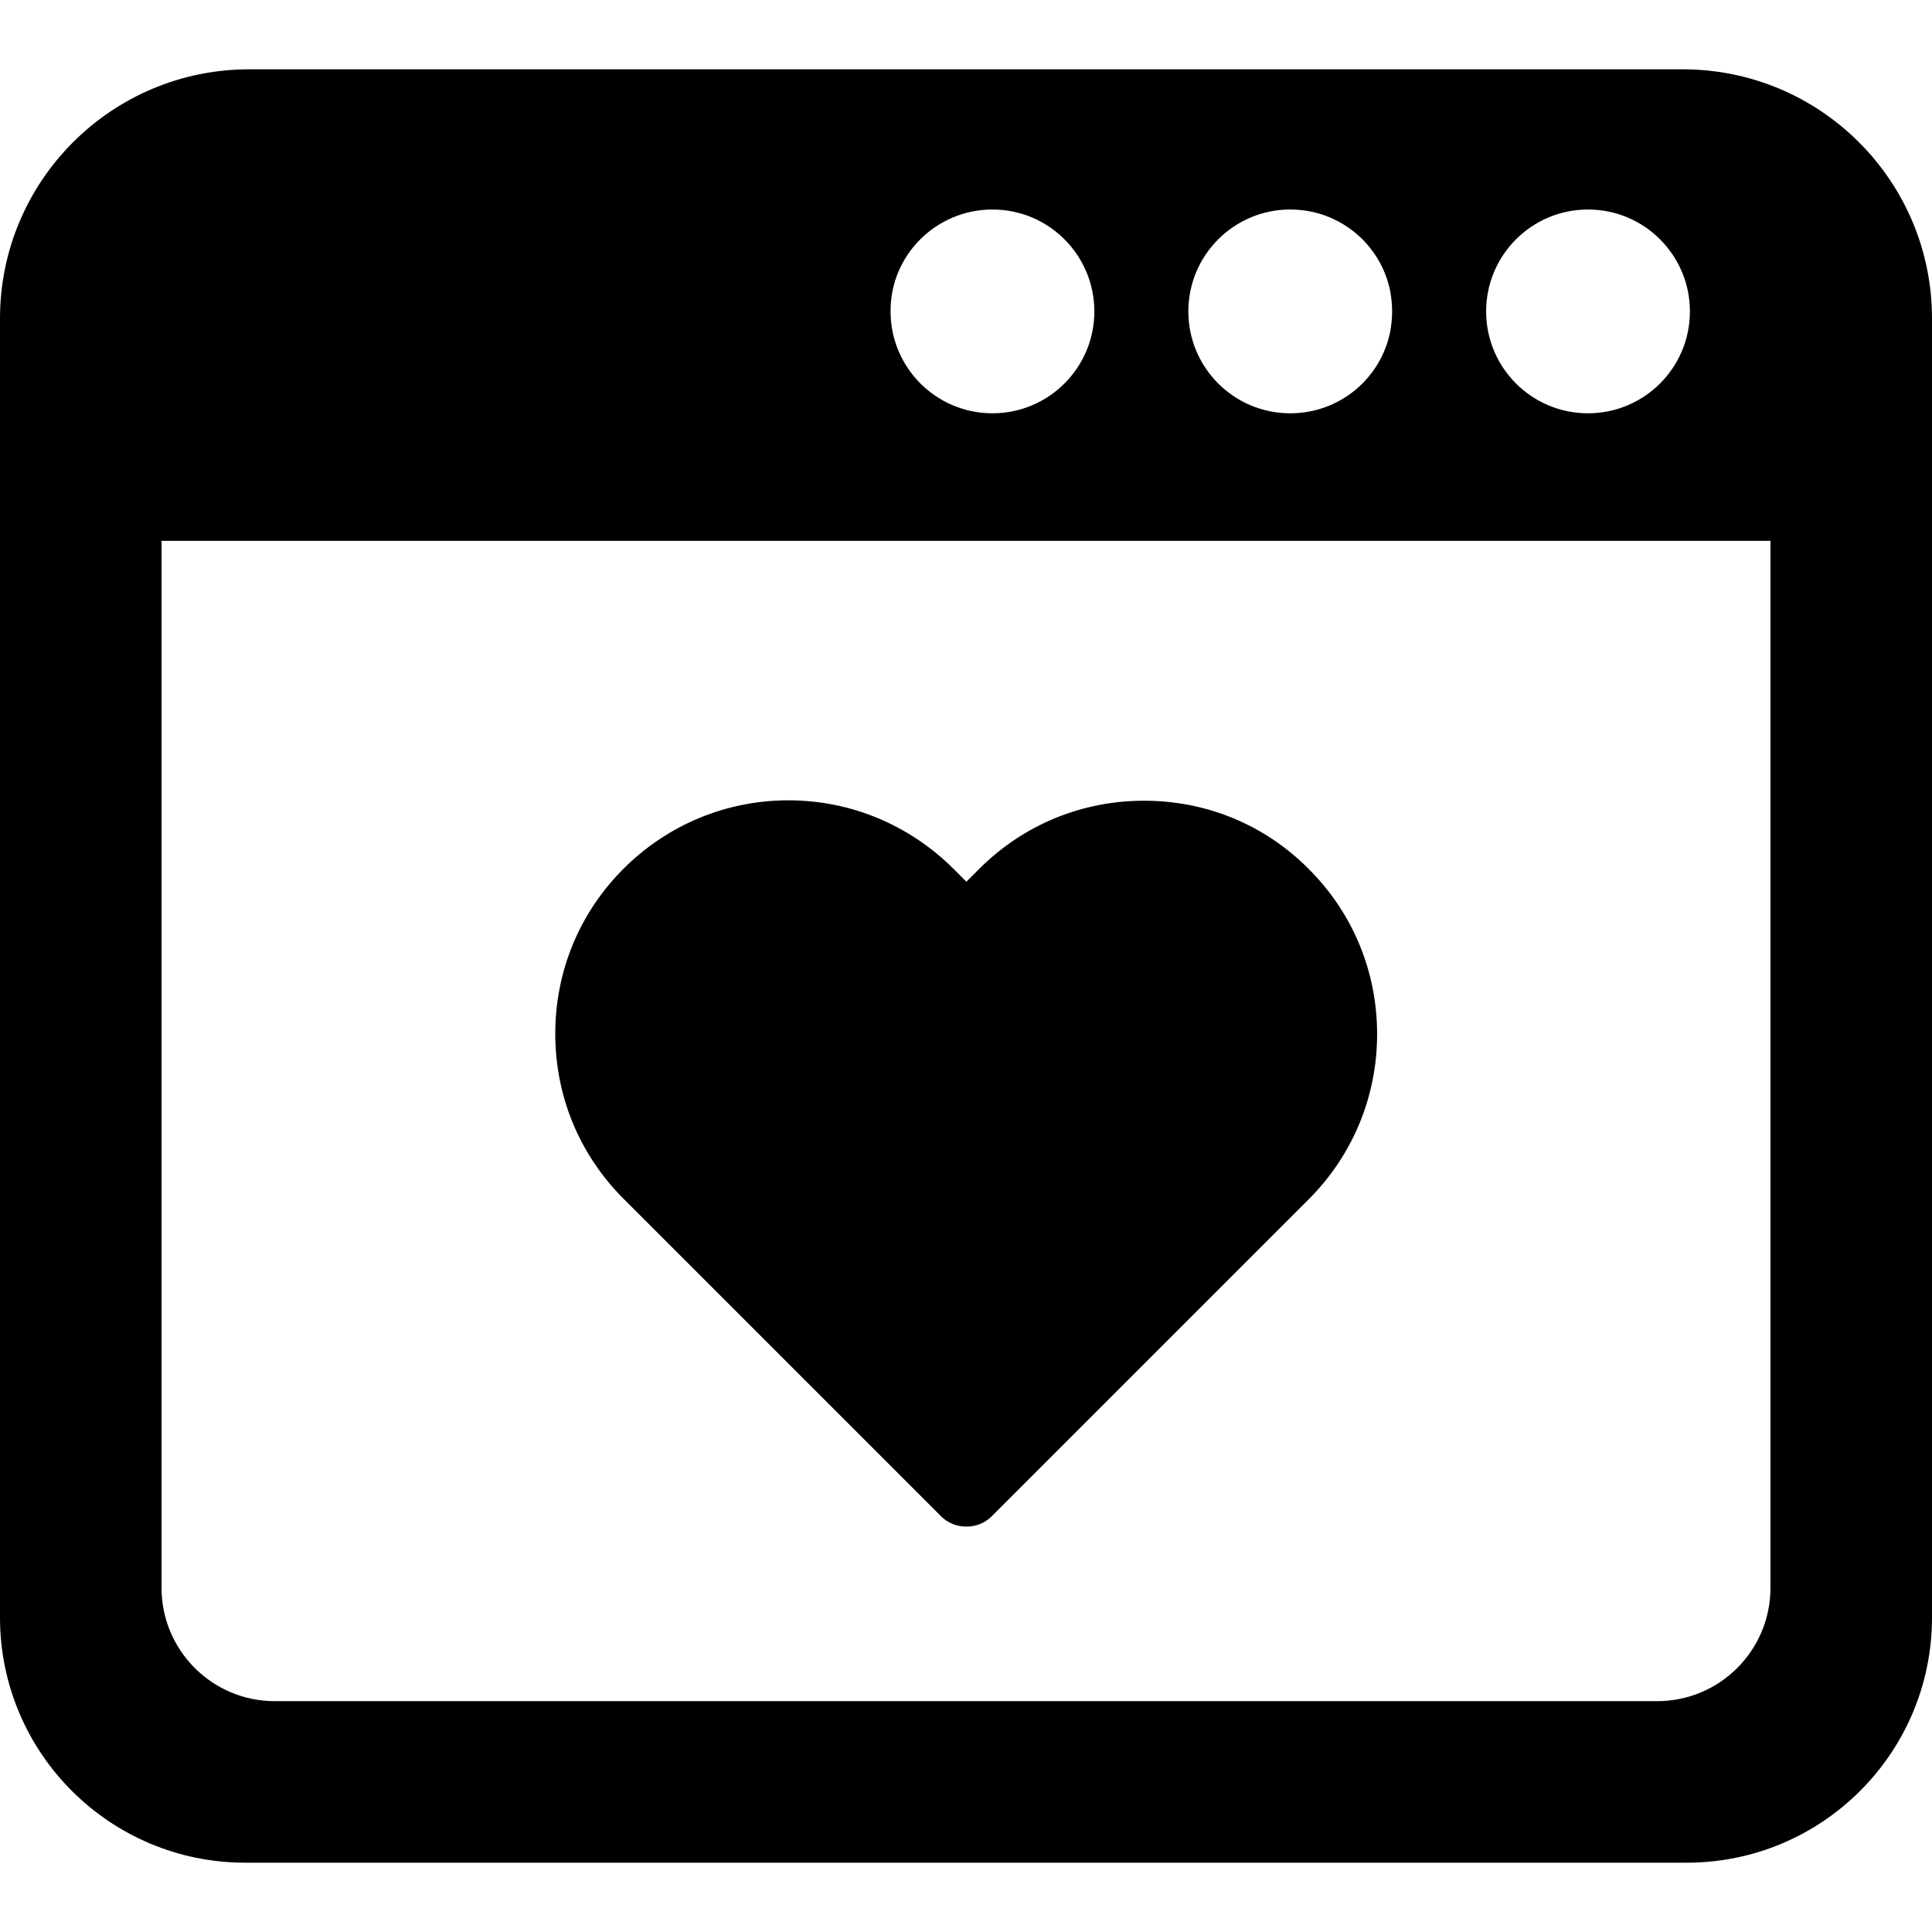
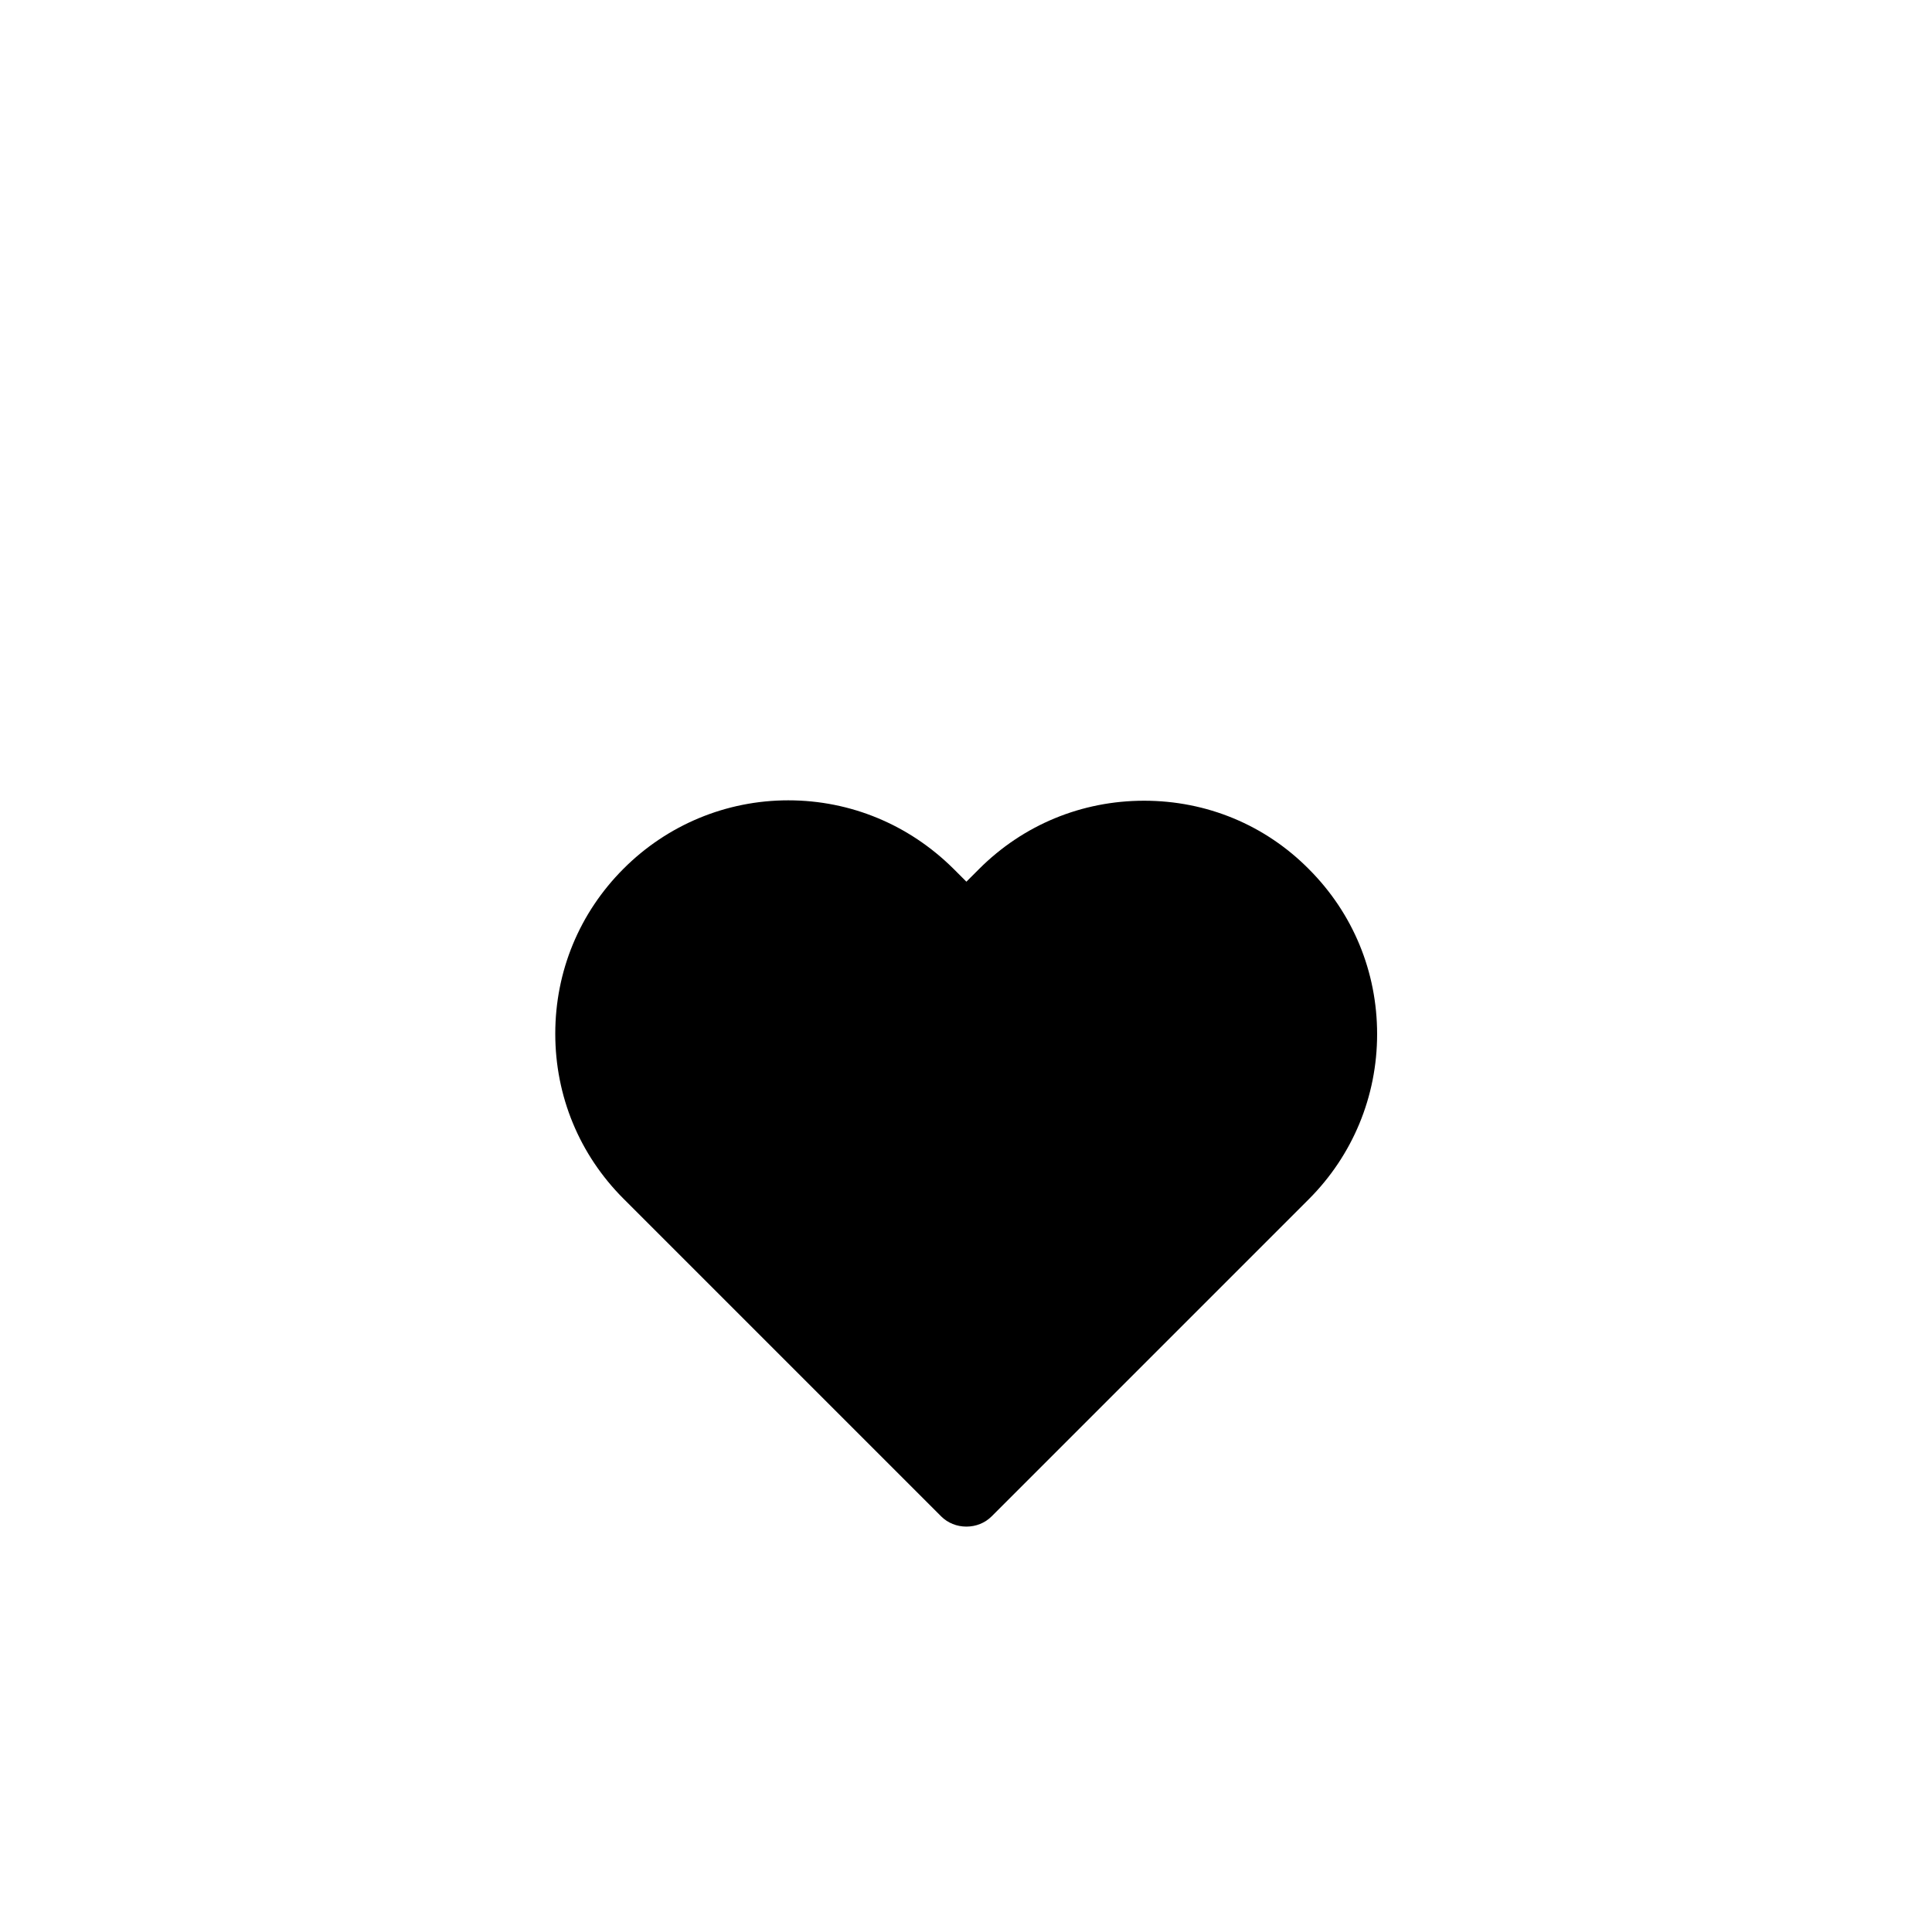
<svg xmlns="http://www.w3.org/2000/svg" fill="#000000" height="800px" width="800px" version="1.1" id="Capa_1" viewBox="0 0 489.2 489.2" xml:space="preserve">
  <g>
    <g>
-       <path d="M489.2,409.55V80.65c0-34.9-28.3-63.1-63.1-63.1h-363C28.2,17.55,0,45.85,0,80.65v328.9c0,34.3,27.8,62.1,62.1,62.1h365    C461.4,471.65,489.2,443.85,489.2,409.55z M402.1,53.05c14.3,0,25.8,11.6,25.8,25.8c0,14.3-11.6,25.8-25.8,25.8    c-14.3,0-25.8-11.6-25.8-25.8C376.3,64.65,387.8,53.05,402.1,53.05z M326.7,53.05L326.7,53.05L326.7,53.05    c12.5,0,22.9,8.8,25.3,20.6c0.3,1.7,0.5,3.4,0.5,5.2c0,1.8-0.2,3.5-0.5,5.2c-2.4,11.8-12.8,20.6-25.3,20.6l0,0l0,0    c-14.3,0-25.8-11.6-25.8-25.8C300.9,64.65,312.4,53.05,326.7,53.05z M251.3,53.05c14.3,0,25.8,11.6,25.8,25.8    c0,14.3-11.6,25.8-25.8,25.8c-14.3,0-25.8-11.6-25.8-25.8C225.4,64.65,237,53.05,251.3,53.05z M419.6,430.75h-350    c-15.9,0-28.7-12.9-28.7-28.7v-265.1h407.4v265.1C448.3,417.85,435.5,430.75,419.6,430.75z" />
      <path d="M331.4,303.65l-80.3,80.3c-1.7,1.7-4,2.6-6.4,2.6s-4.7-0.9-6.4-2.6l-80.4-80.4c-11.2-11.2-17.3-26-17.3-41.8    s6.1-30.6,17.3-41.8c11.1-11.1,26-17.3,41.7-17.3c15.8,0,30.6,6.2,41.8,17.3l3.3,3.3l3.2-3.2c11.2-11.2,26-17.3,41.8-17.3    s30.6,6.1,41.7,17.3c11.2,11.2,17.3,26,17.3,41.8S342.5,292.55,331.4,303.65z" />
    </g>
  </g>
</svg>